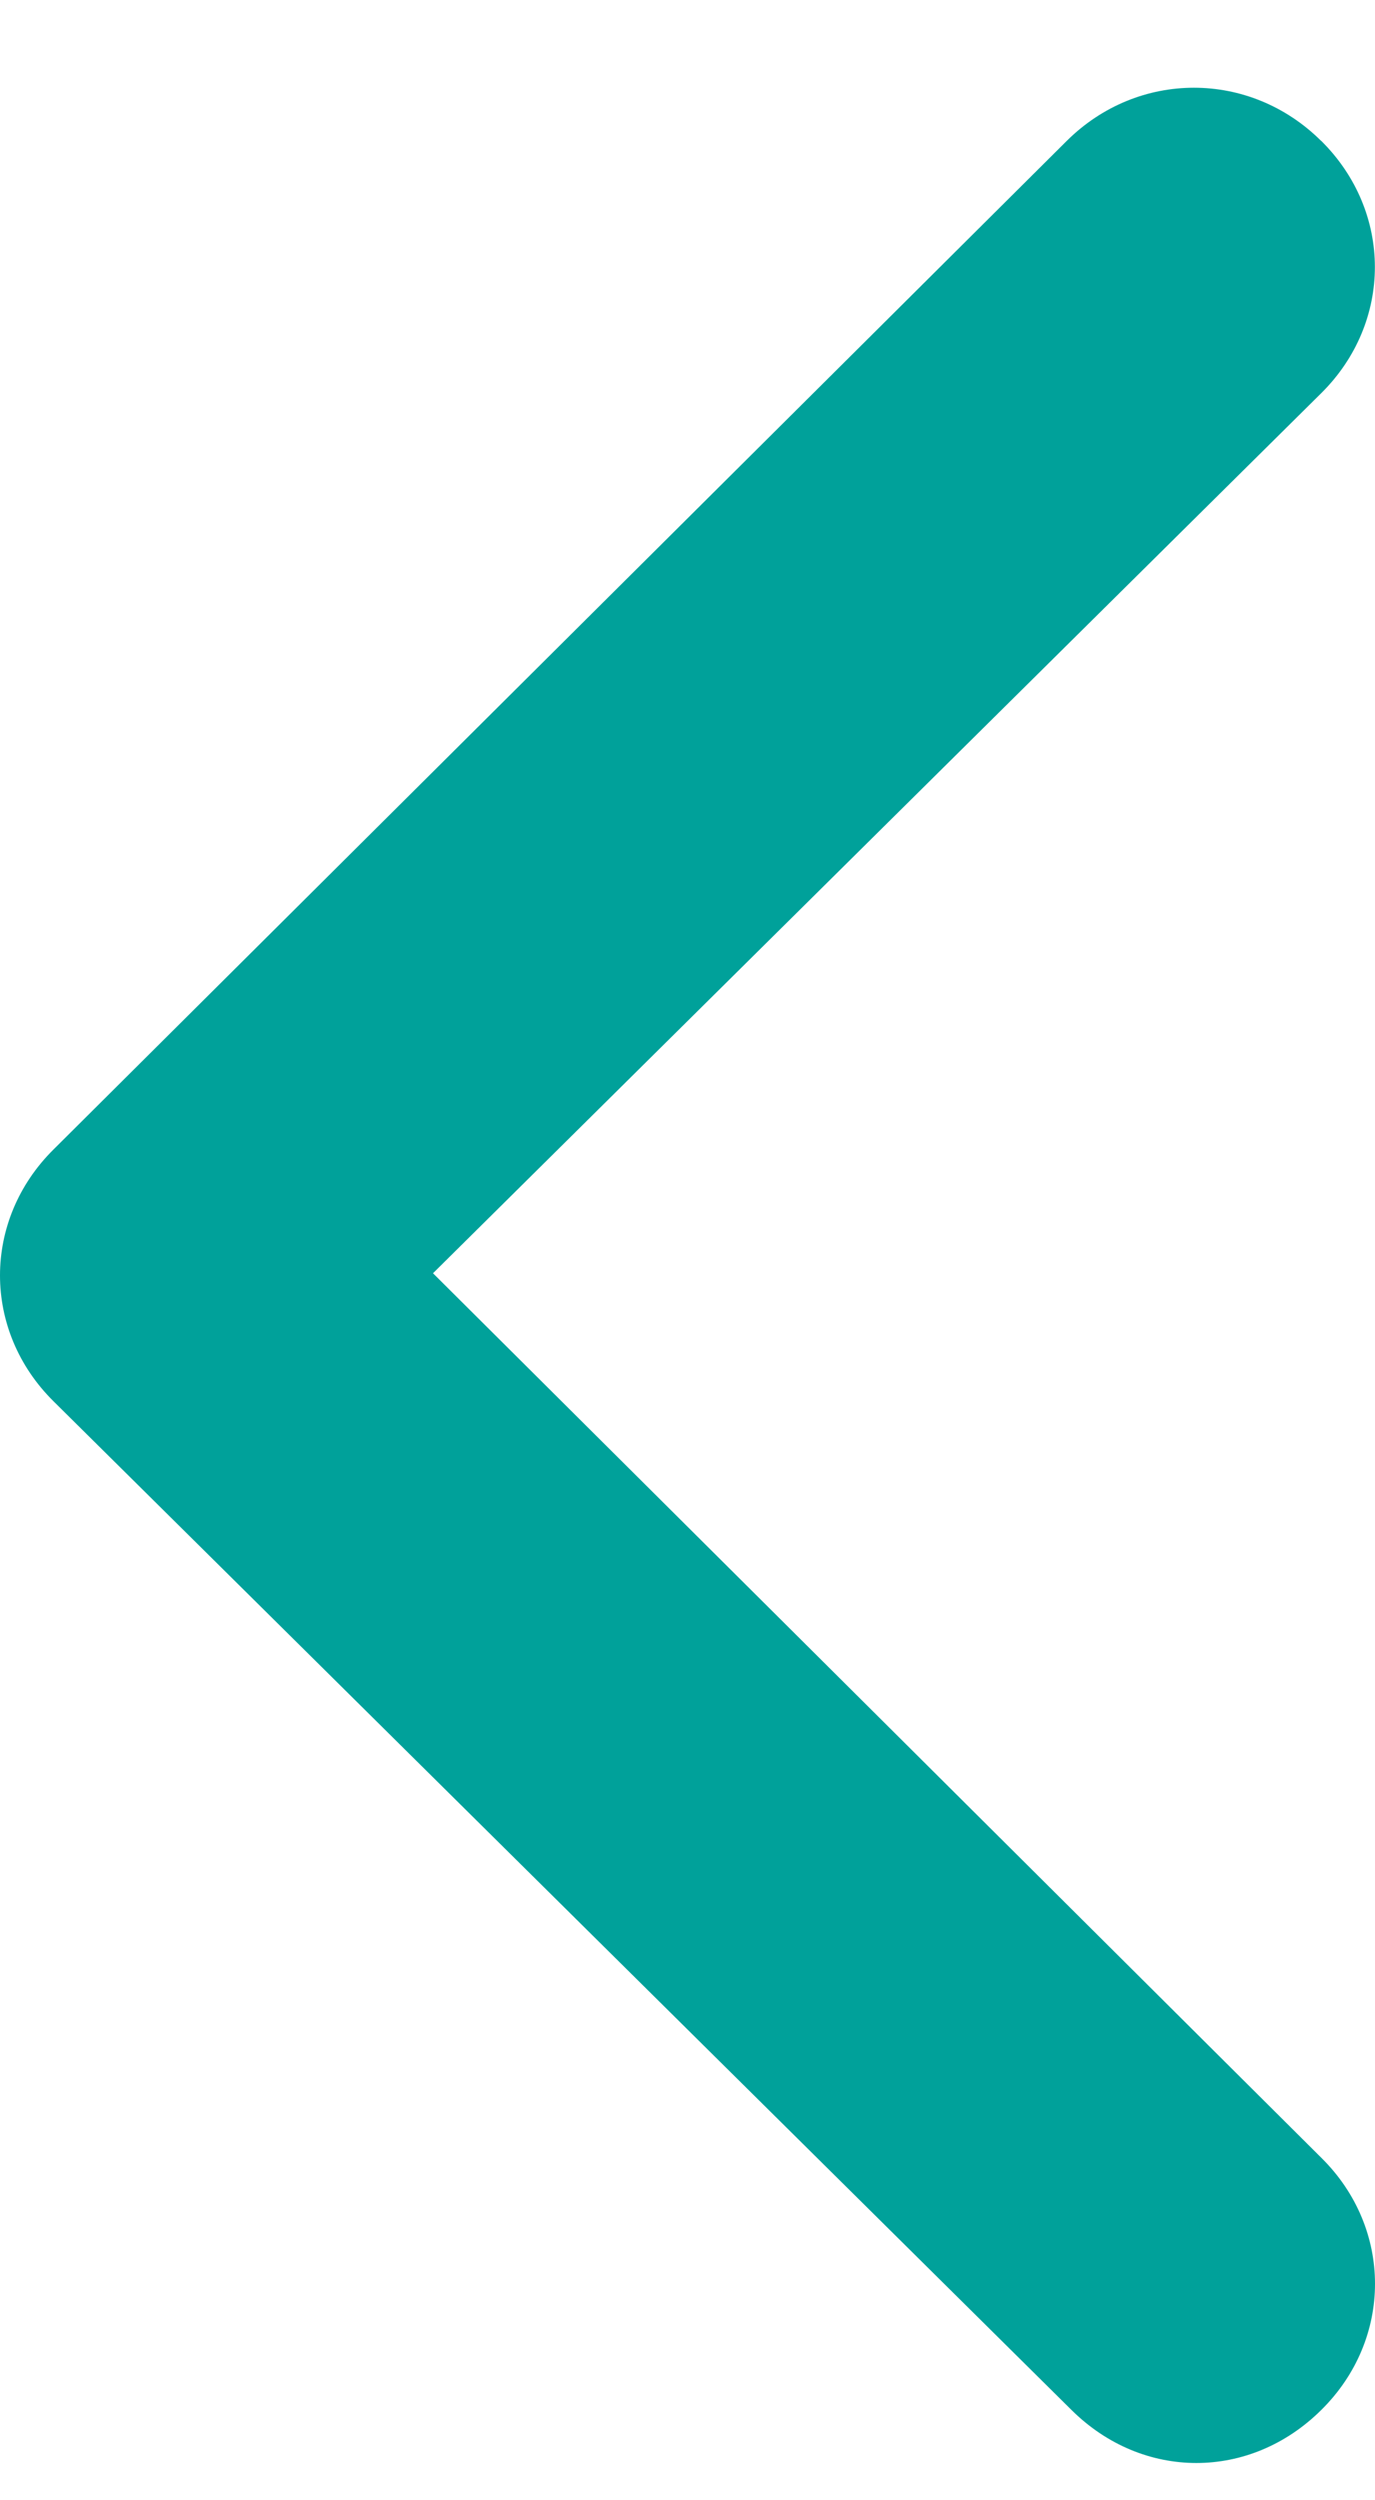
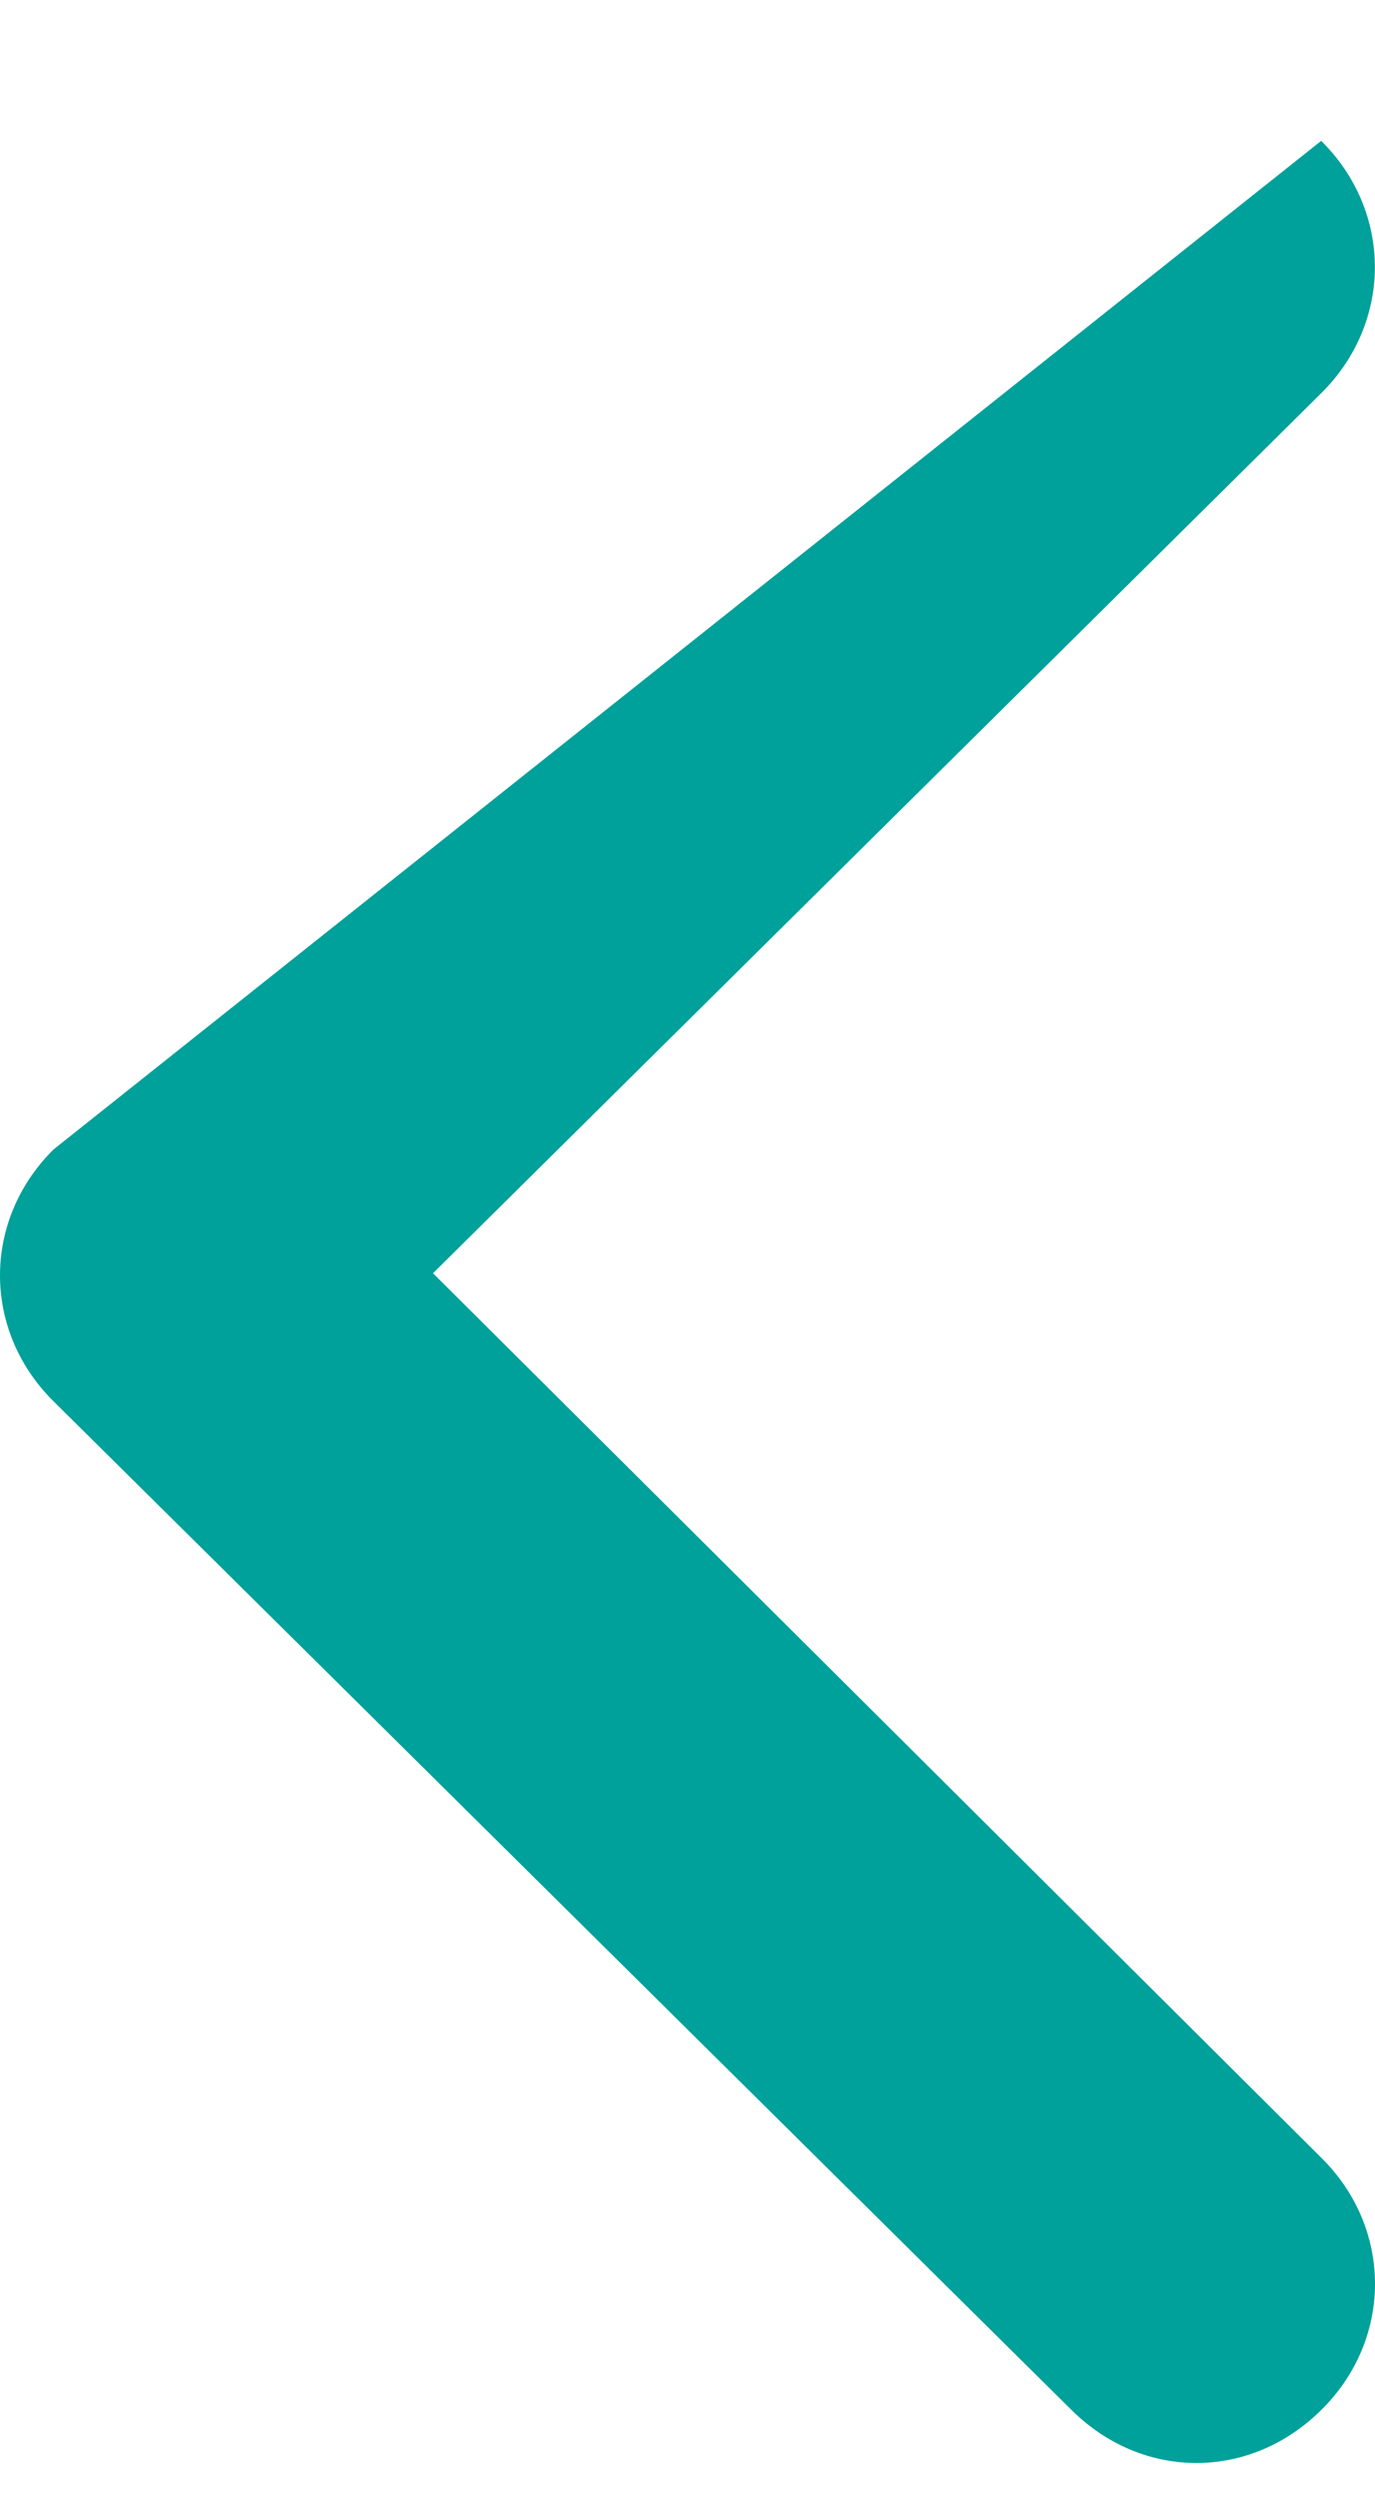
<svg xmlns="http://www.w3.org/2000/svg" width="11px" height="20px" viewBox="0 0 11 20" version="1.1">
  <title>Fill 1</title>
  <g id="Web" stroke="none" stroke-width="1" fill="none" fill-rule="evenodd">
    <g id="News-Article" transform="translate(-43, -444)" fill="#00A19A">
      <g id="Group-4" transform="translate(43, 444)">
-         <path d="M10.569,1.127 C9.998,0.56 9.105,0.56 8.534,1.127 L0.429,9.194 C-0.143,9.76 -0.143,10.645 0.429,11.21 L8.571,19.277 C8.857,19.561 9.214,19.702 9.571,19.702 C9.928,19.702 10.285,19.561 10.571,19.277 C11.143,18.711 11.143,17.826 10.571,17.261 L3.464,10.185 L10.57,3.145 C11.142,2.578 11.142,1.694 10.57,1.127 L10.569,1.127 Z" id="Fill-1" />
+         <path d="M10.569,1.127 L0.429,9.194 C-0.143,9.76 -0.143,10.645 0.429,11.21 L8.571,19.277 C8.857,19.561 9.214,19.702 9.571,19.702 C9.928,19.702 10.285,19.561 10.571,19.277 C11.143,18.711 11.143,17.826 10.571,17.261 L3.464,10.185 L10.57,3.145 C11.142,2.578 11.142,1.694 10.57,1.127 L10.569,1.127 Z" id="Fill-1" />
      </g>
    </g>
  </g>
</svg>